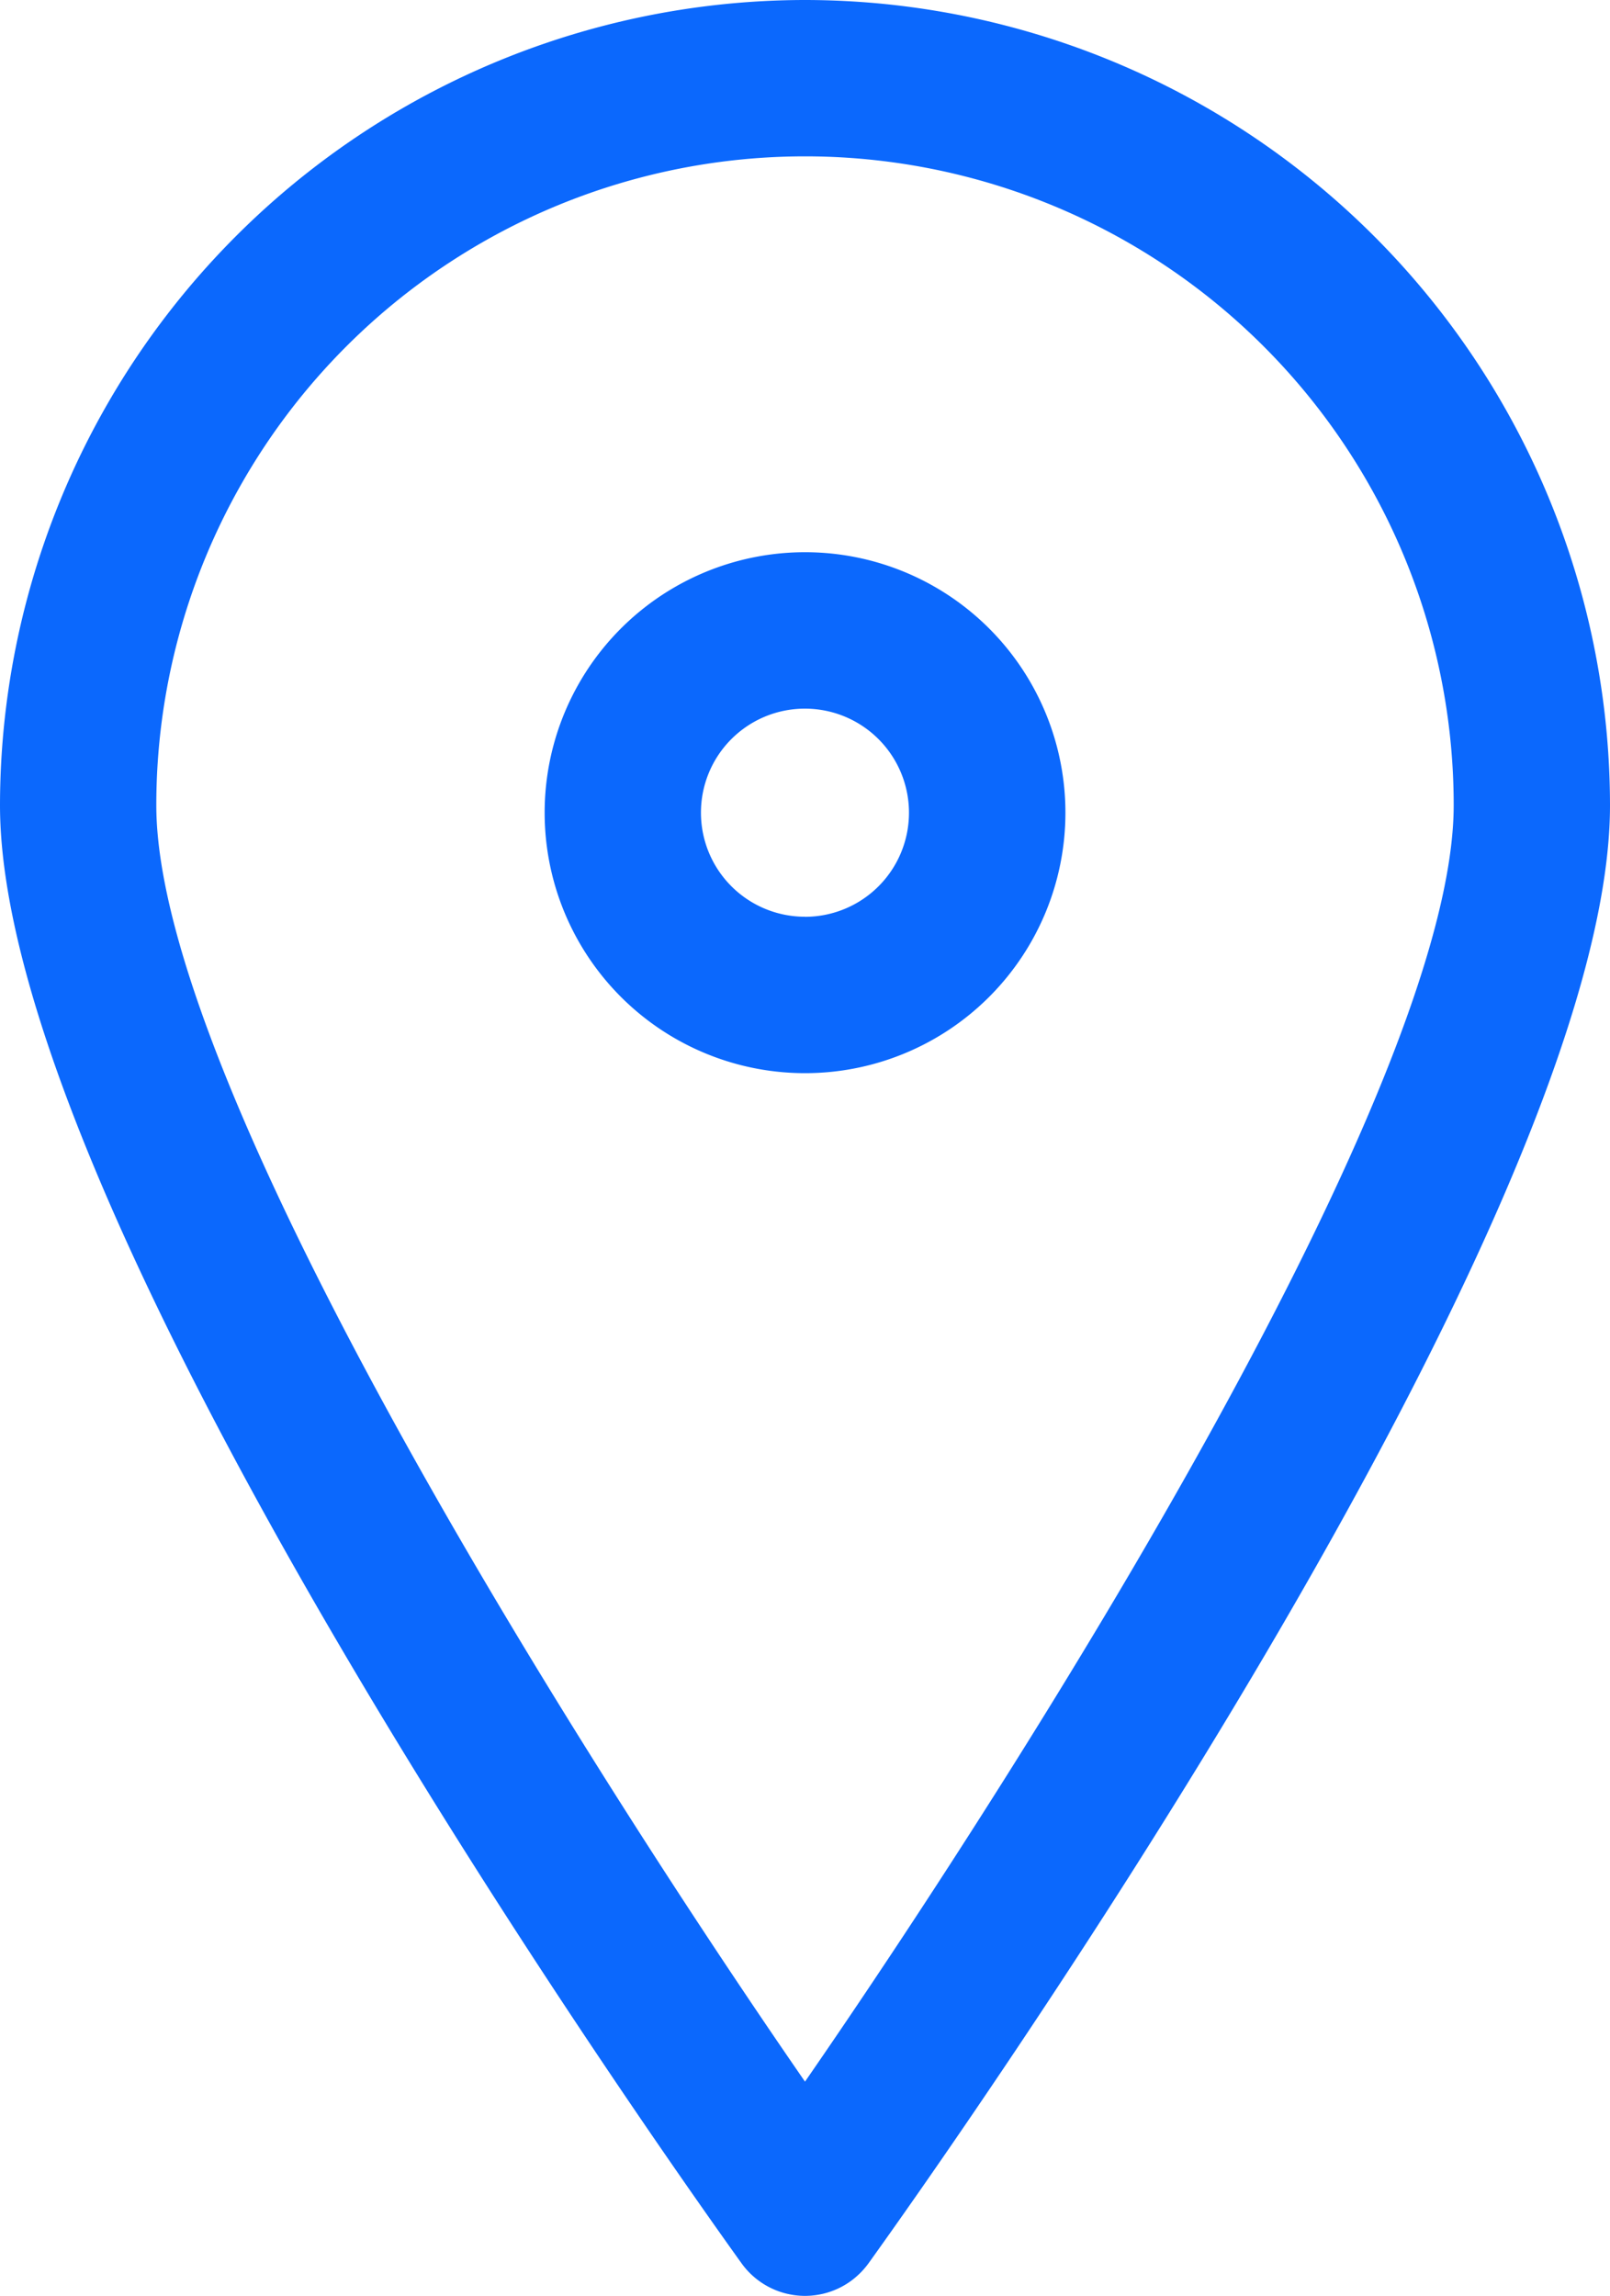
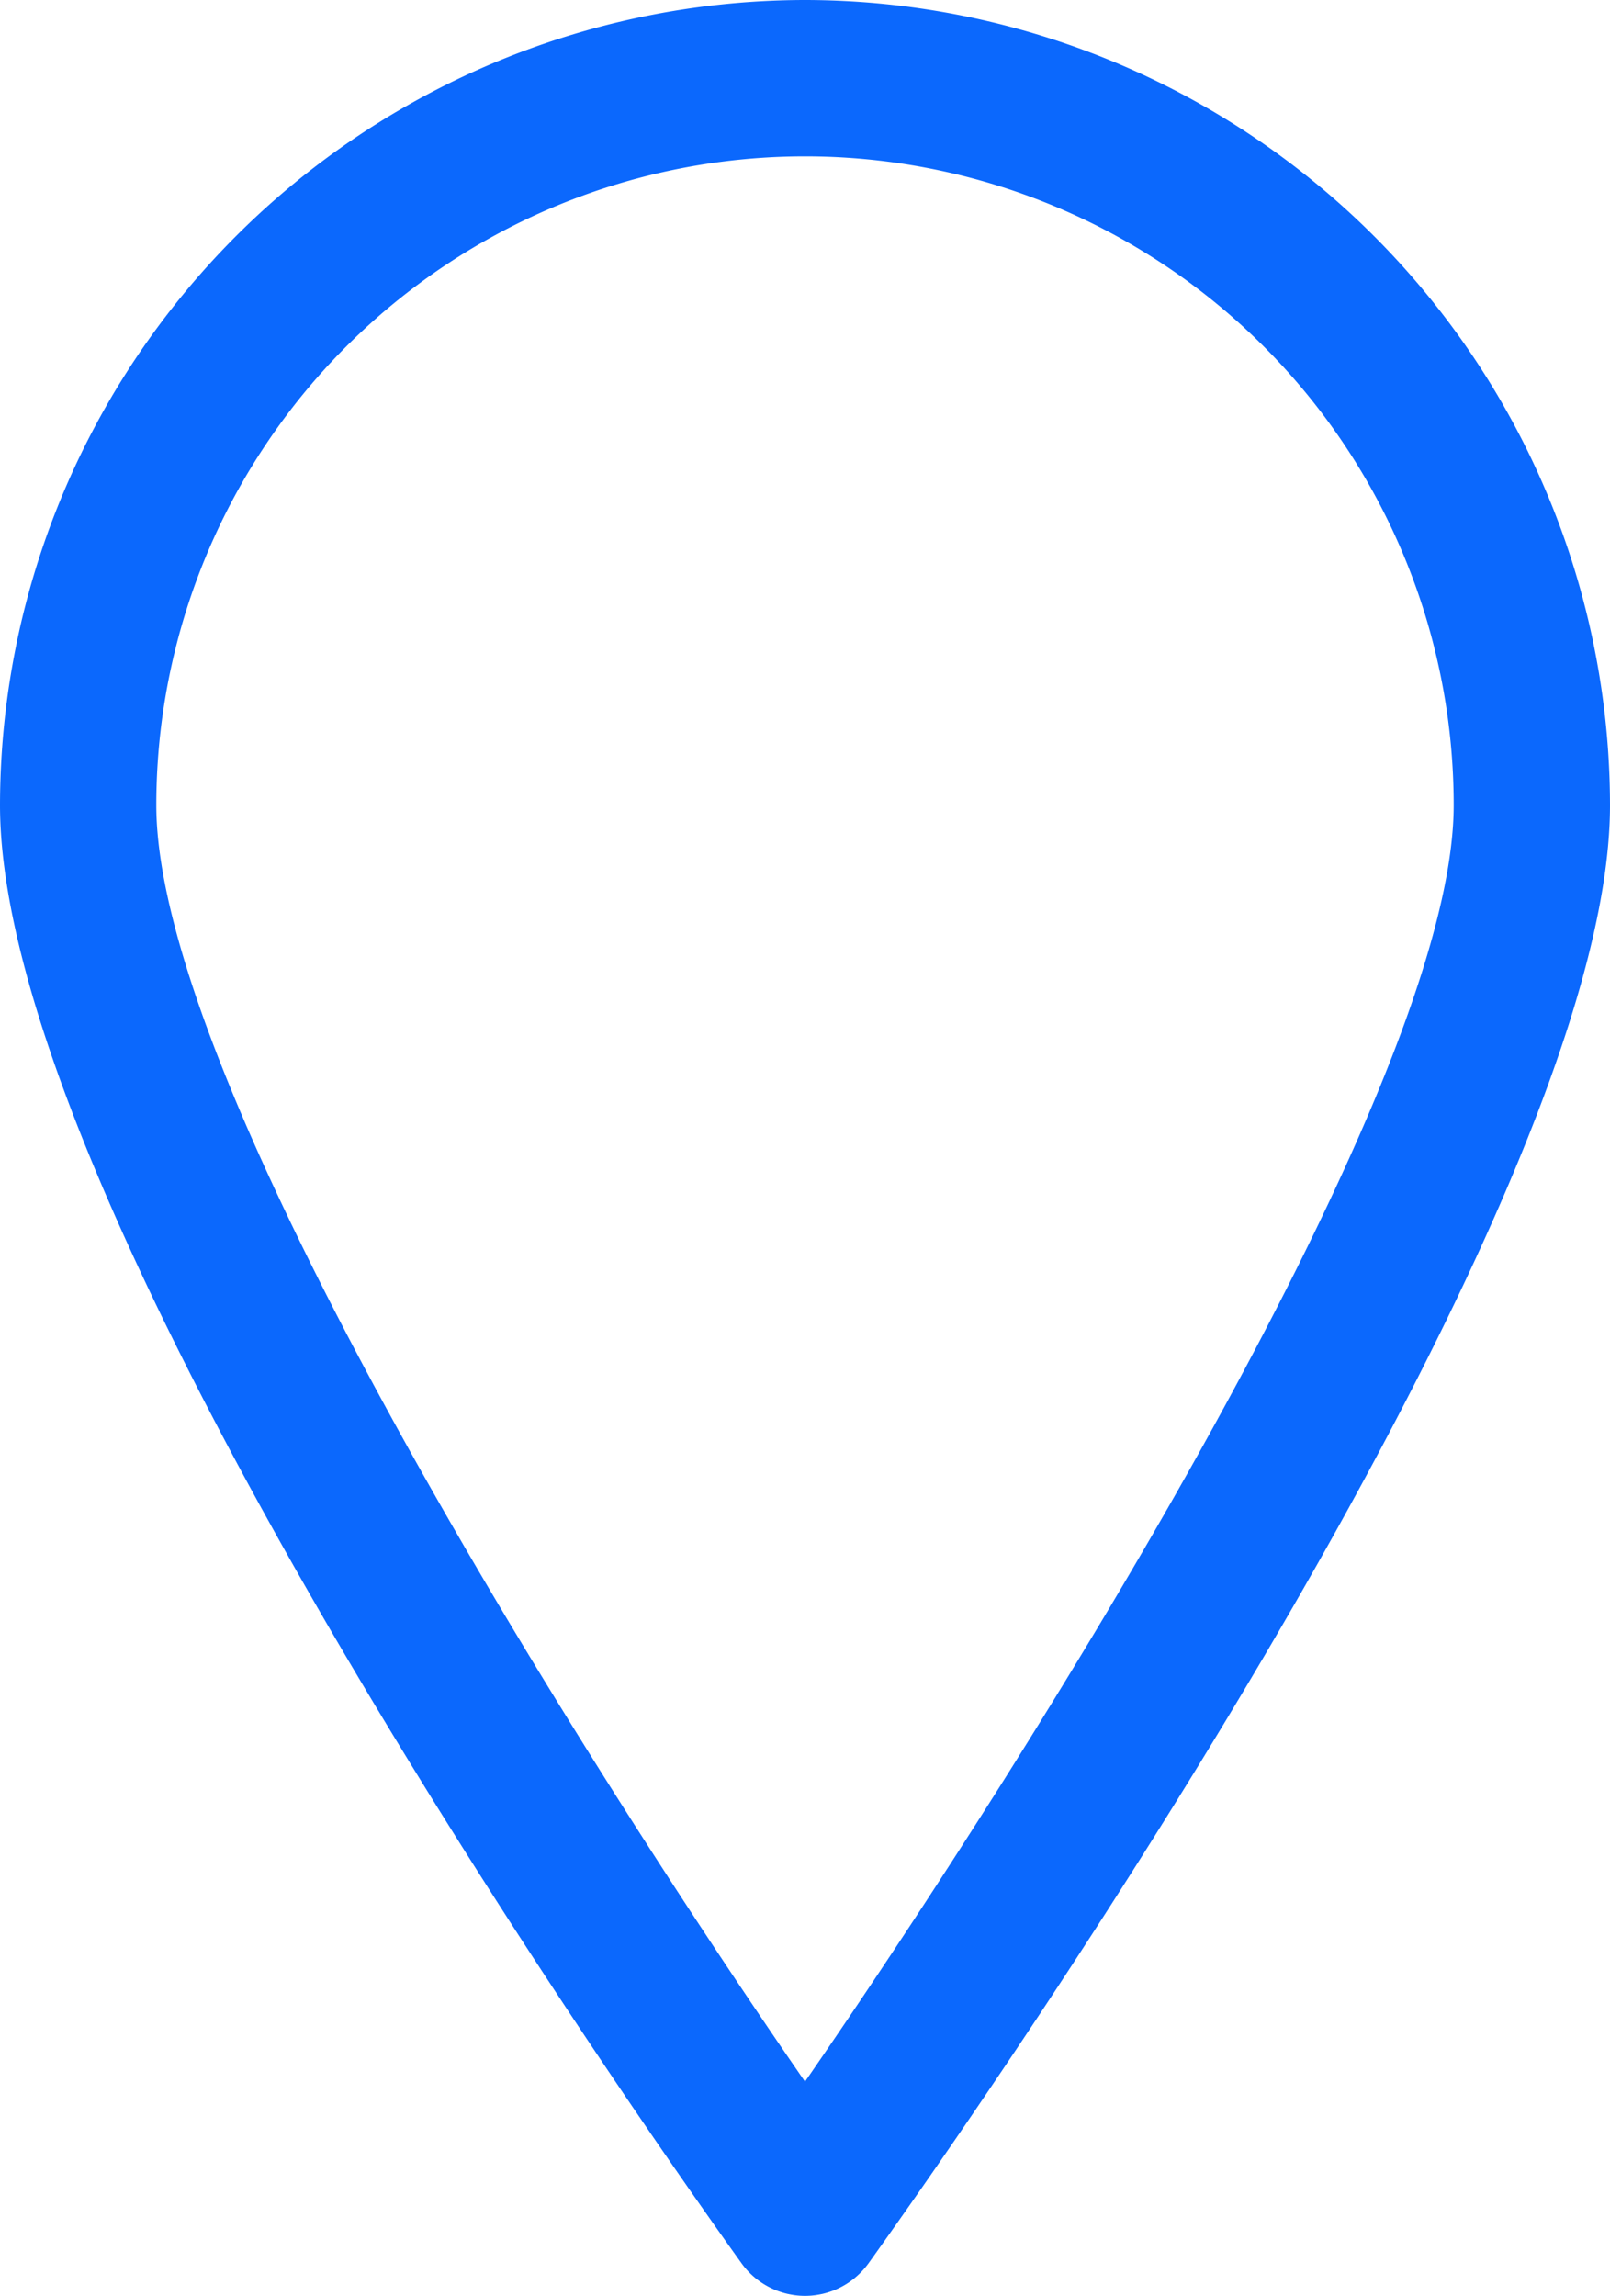
<svg xmlns="http://www.w3.org/2000/svg" width="24" height="34.211" viewBox="0 0 24 34.211">
  <g id="np_map_3690191_000000" data-name="np map 3690191 000000" transform="translate(-1213.731 197.262)">
    <path id="パス_605" data-name="パス 605" d="M1225.731-197.262a12.012,12.012,0,0,0-12,12c0,6.182,9.924,20.153,11.054,21.727a1.165,1.165,0,0,0,1.627.266,1.2,1.2,0,0,0,.266-.266c1.13-1.574,11.053-15.545,11.053-21.727A12.011,12.011,0,0,0,1225.731-197.262Zm0,31.02c-3.379-4.889-9.67-14.854-9.67-19.02a9.67,9.67,0,0,1,9.67-9.67,9.669,9.669,0,0,1,9.67,9.67C1235.4-181.1,1229.11-171.131,1225.731-166.242Z" fill="#0b68fd" />
-     <path id="パス_606" data-name="パス 606" d="M1225.731-189.033a3.881,3.881,0,0,0-3.881,3.882,3.881,3.881,0,0,0,3.882,3.881,3.881,3.881,0,0,0,3.881-3.881,3.881,3.881,0,0,0-3.881-3.882Zm0,5.432a1.55,1.55,0,0,1-1.551-1.55,1.549,1.549,0,0,1,1.549-1.551,1.551,1.551,0,0,1,1.552,1.549v0A1.551,1.551,0,0,1,1225.731-183.6Z" fill="#0b68fd" />
  </g>
</svg>